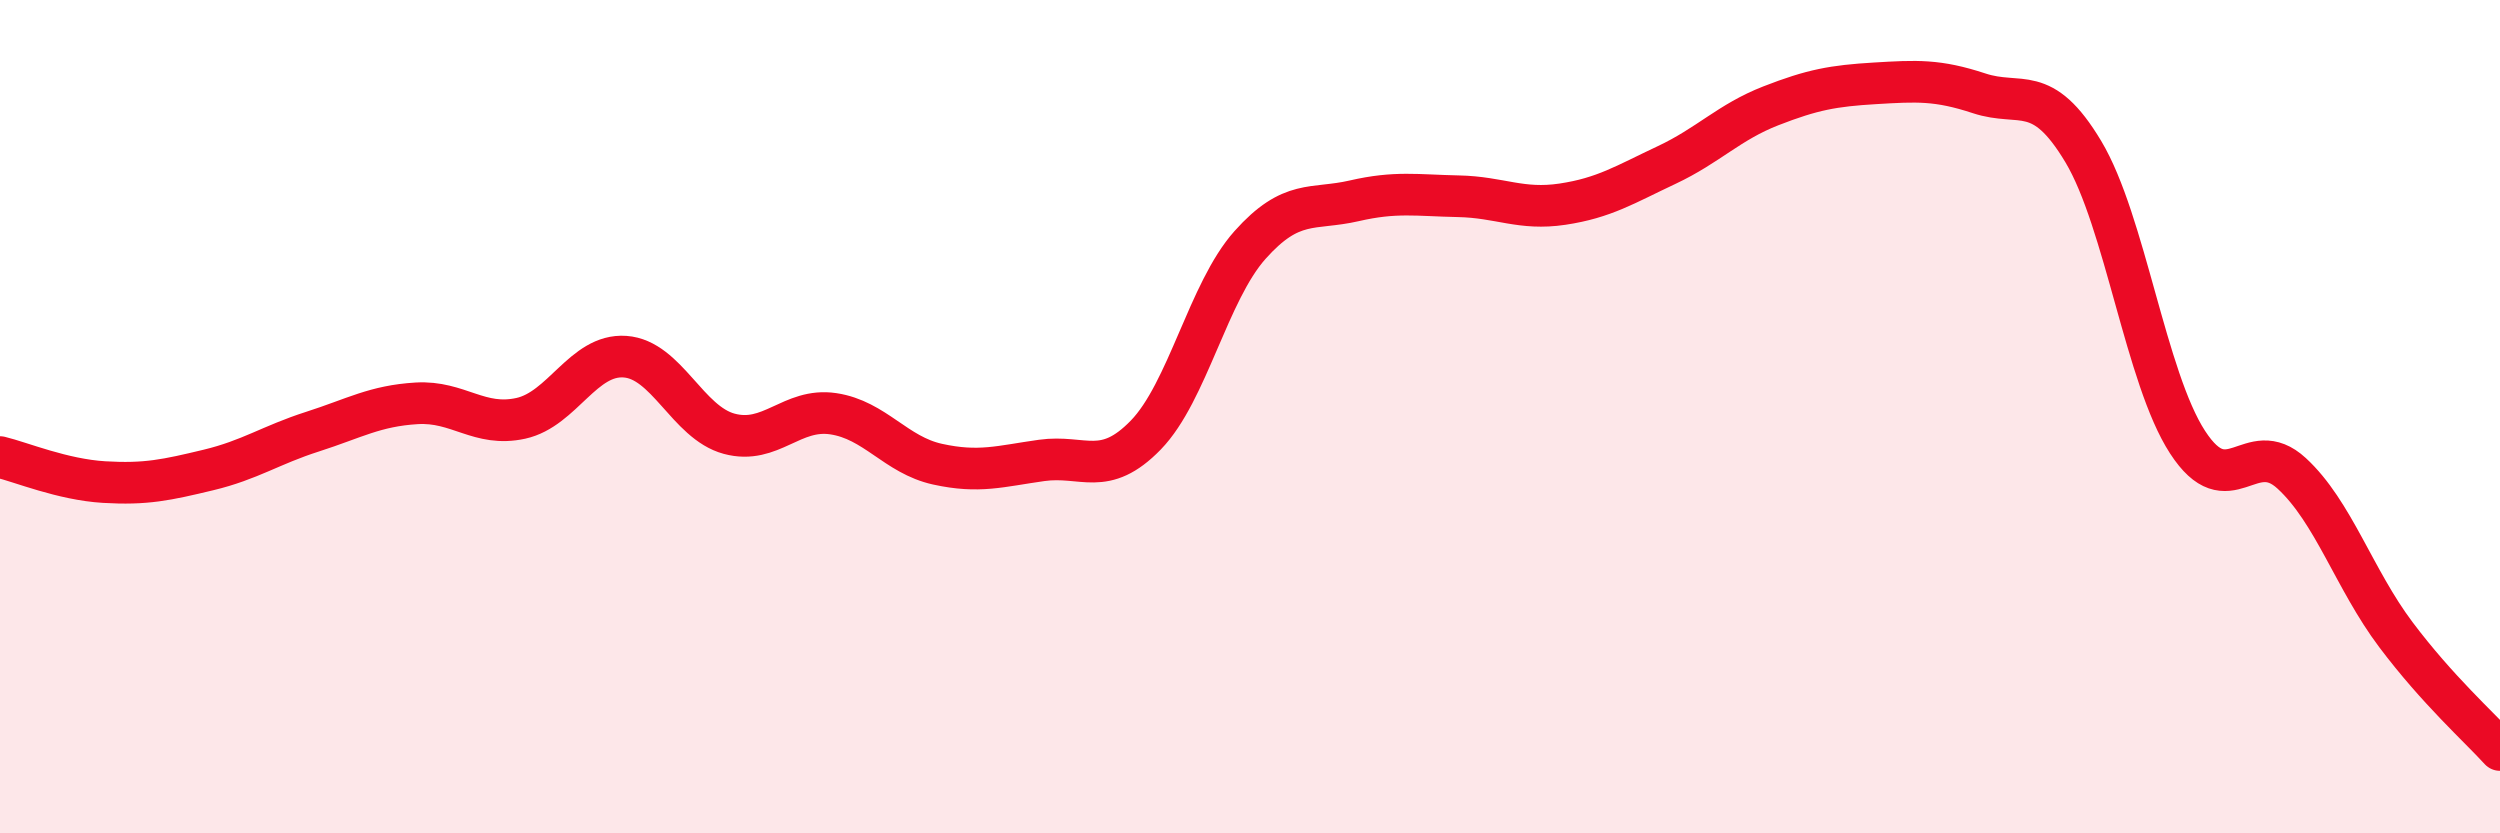
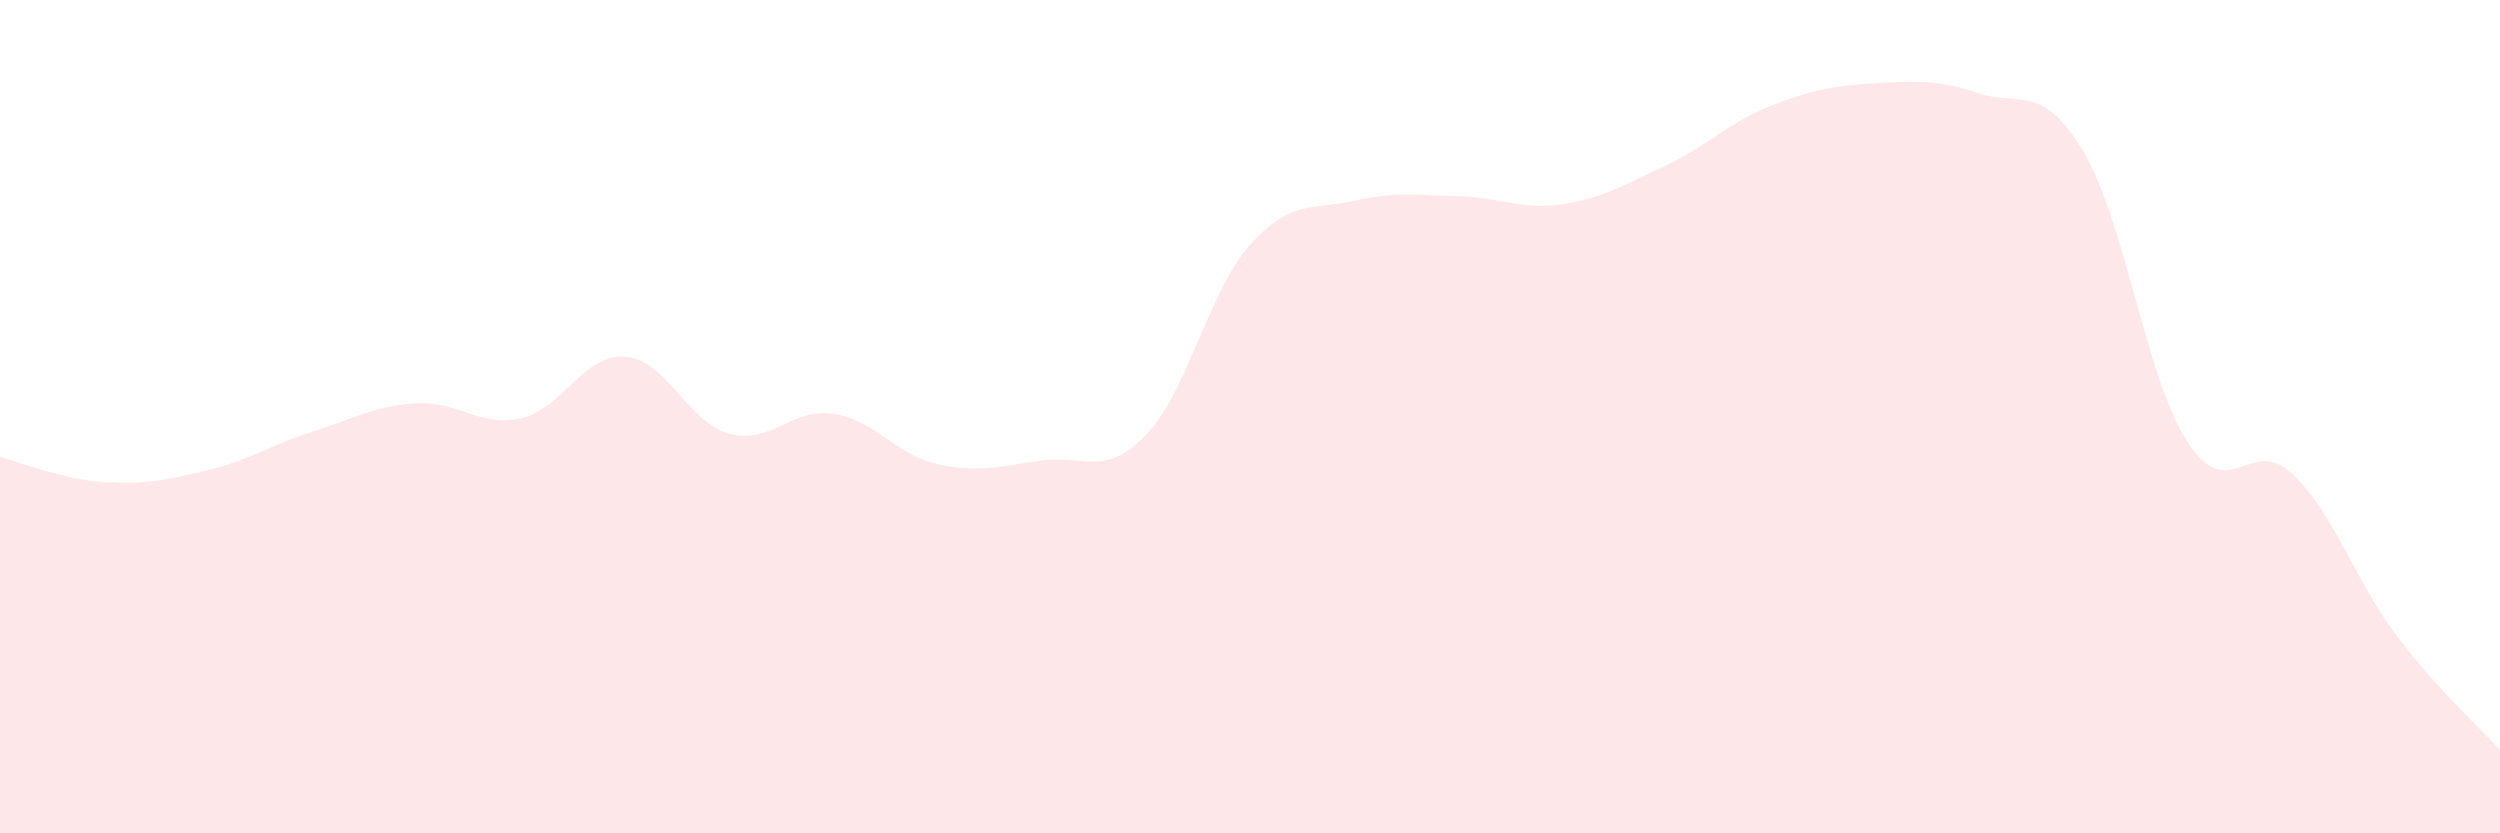
<svg xmlns="http://www.w3.org/2000/svg" width="60" height="20" viewBox="0 0 60 20">
  <path d="M 0,10.97 C 0.5,11.09 1.5,11.51 2.5,11.57 C 3.5,11.63 4,11.52 5,11.28 C 6,11.04 6.5,10.68 7.5,10.36 C 8.5,10.04 9,9.74 10,9.68 C 11,9.62 11.5,10.26 12.5,10.04 C 13.5,9.82 14,8.49 15,8.56 C 16,8.63 16.5,10.14 17.5,10.41 C 18.5,10.68 19,9.78 20,9.93 C 21,10.08 21.5,10.92 22.5,11.14 C 23.5,11.36 24,11.19 25,11.05 C 26,10.91 26.5,11.47 27.5,10.44 C 28.5,9.41 29,7 30,5.88 C 31,4.76 31.5,5.05 32.5,4.82 C 33.5,4.59 34,4.69 35,4.71 C 36,4.73 36.5,5.05 37.5,4.9 C 38.5,4.75 39,4.43 40,3.96 C 41,3.49 41.5,2.93 42.5,2.54 C 43.5,2.15 44,2.06 45,2 C 46,1.94 46.5,1.91 47.5,2.24 C 48.5,2.57 49,1.97 50,3.64 C 51,5.31 51.5,9.07 52.5,10.61 C 53.5,12.15 54,10.44 55,11.36 C 56,12.28 56.5,13.9 57.5,15.23 C 58.5,16.56 59.5,17.45 60,18L60 20L0 20Z" fill="#EB0A25" opacity="0.1" stroke-linecap="round" stroke-linejoin="round" />
-   <path d="M 0,10.97 C 0.5,11.09 1.5,11.51 2.5,11.57 C 3.5,11.63 4,11.52 5,11.28 C 6,11.04 6.5,10.68 7.5,10.36 C 8.5,10.04 9,9.74 10,9.68 C 11,9.62 11.5,10.26 12.5,10.04 C 13.5,9.82 14,8.49 15,8.56 C 16,8.63 16.5,10.14 17.5,10.41 C 18.5,10.68 19,9.78 20,9.93 C 21,10.08 21.5,10.92 22.5,11.14 C 23.5,11.36 24,11.19 25,11.05 C 26,10.91 26.5,11.47 27.5,10.44 C 28.5,9.41 29,7 30,5.88 C 31,4.76 31.5,5.05 32.5,4.82 C 33.5,4.59 34,4.69 35,4.71 C 36,4.73 36.5,5.05 37.5,4.9 C 38.5,4.75 39,4.43 40,3.96 C 41,3.49 41.5,2.93 42.5,2.54 C 43.5,2.15 44,2.06 45,2 C 46,1.94 46.5,1.91 47.5,2.24 C 48.5,2.57 49,1.97 50,3.64 C 51,5.31 51.5,9.07 52.5,10.61 C 53.5,12.15 54,10.44 55,11.36 C 56,12.28 56.5,13.9 57.5,15.23 C 58.5,16.56 59.5,17.45 60,18" stroke="#EB0A25" stroke-width="1" fill="none" stroke-linecap="round" stroke-linejoin="round" />
</svg>